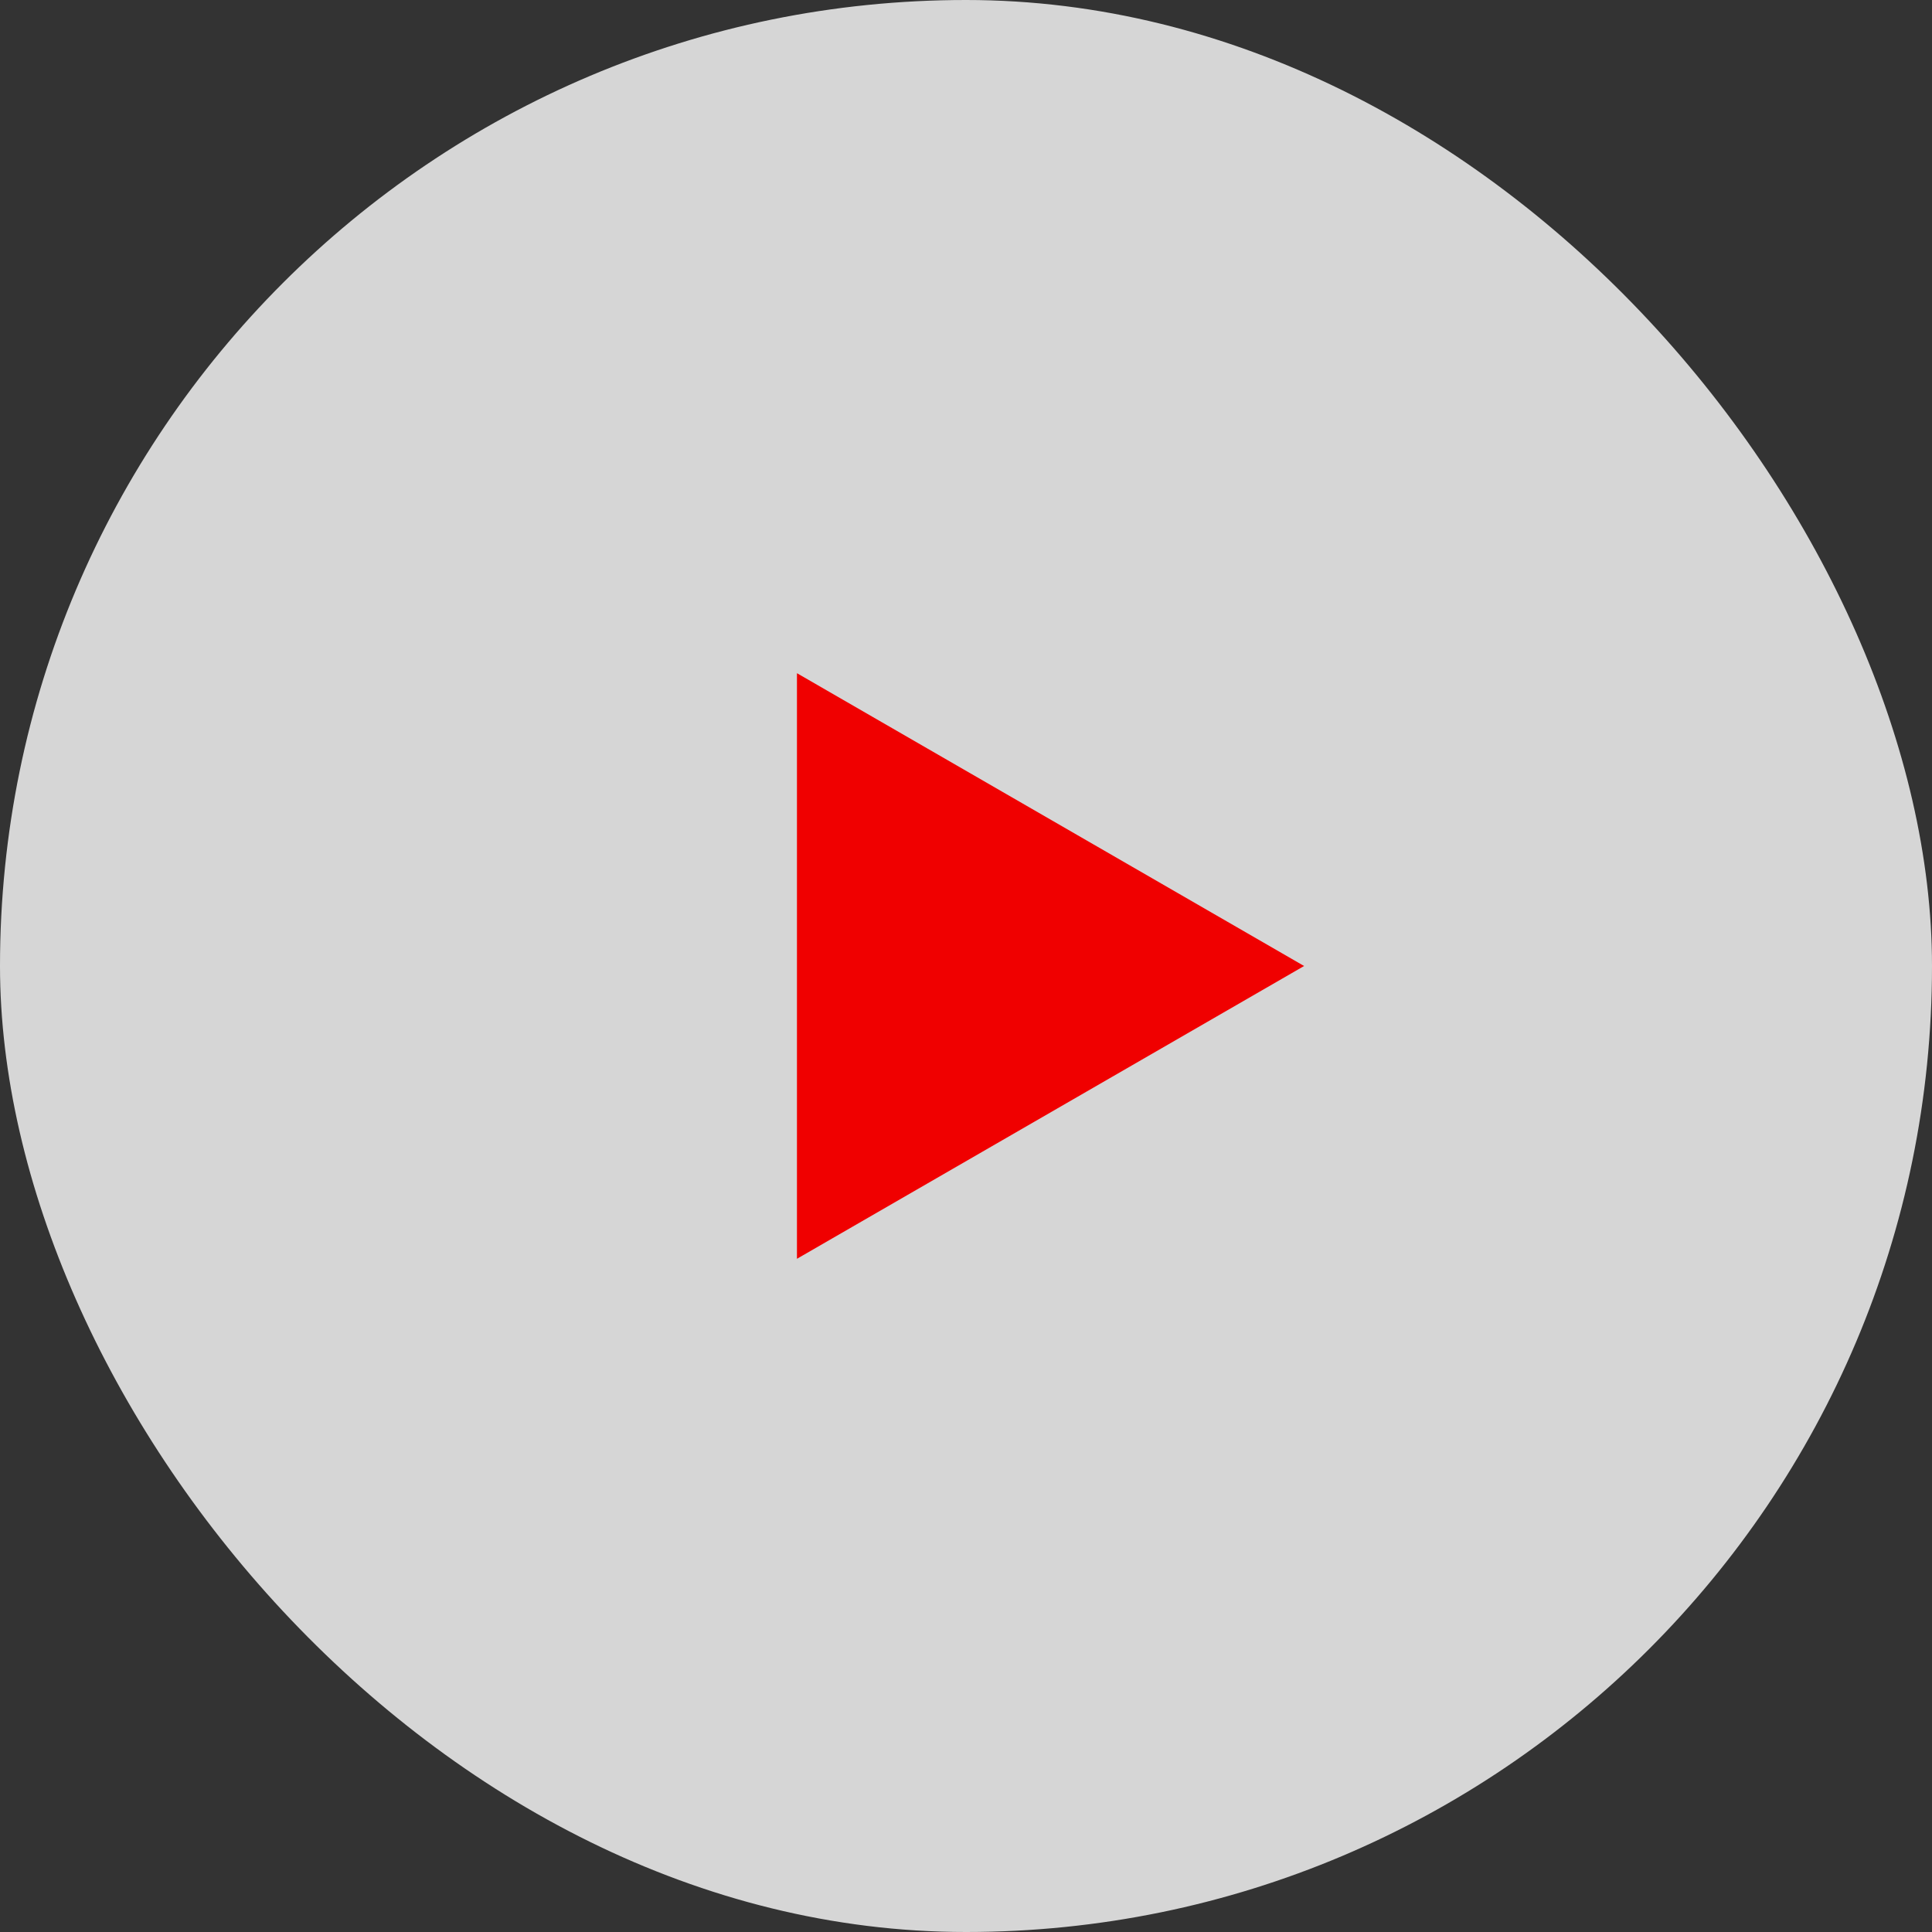
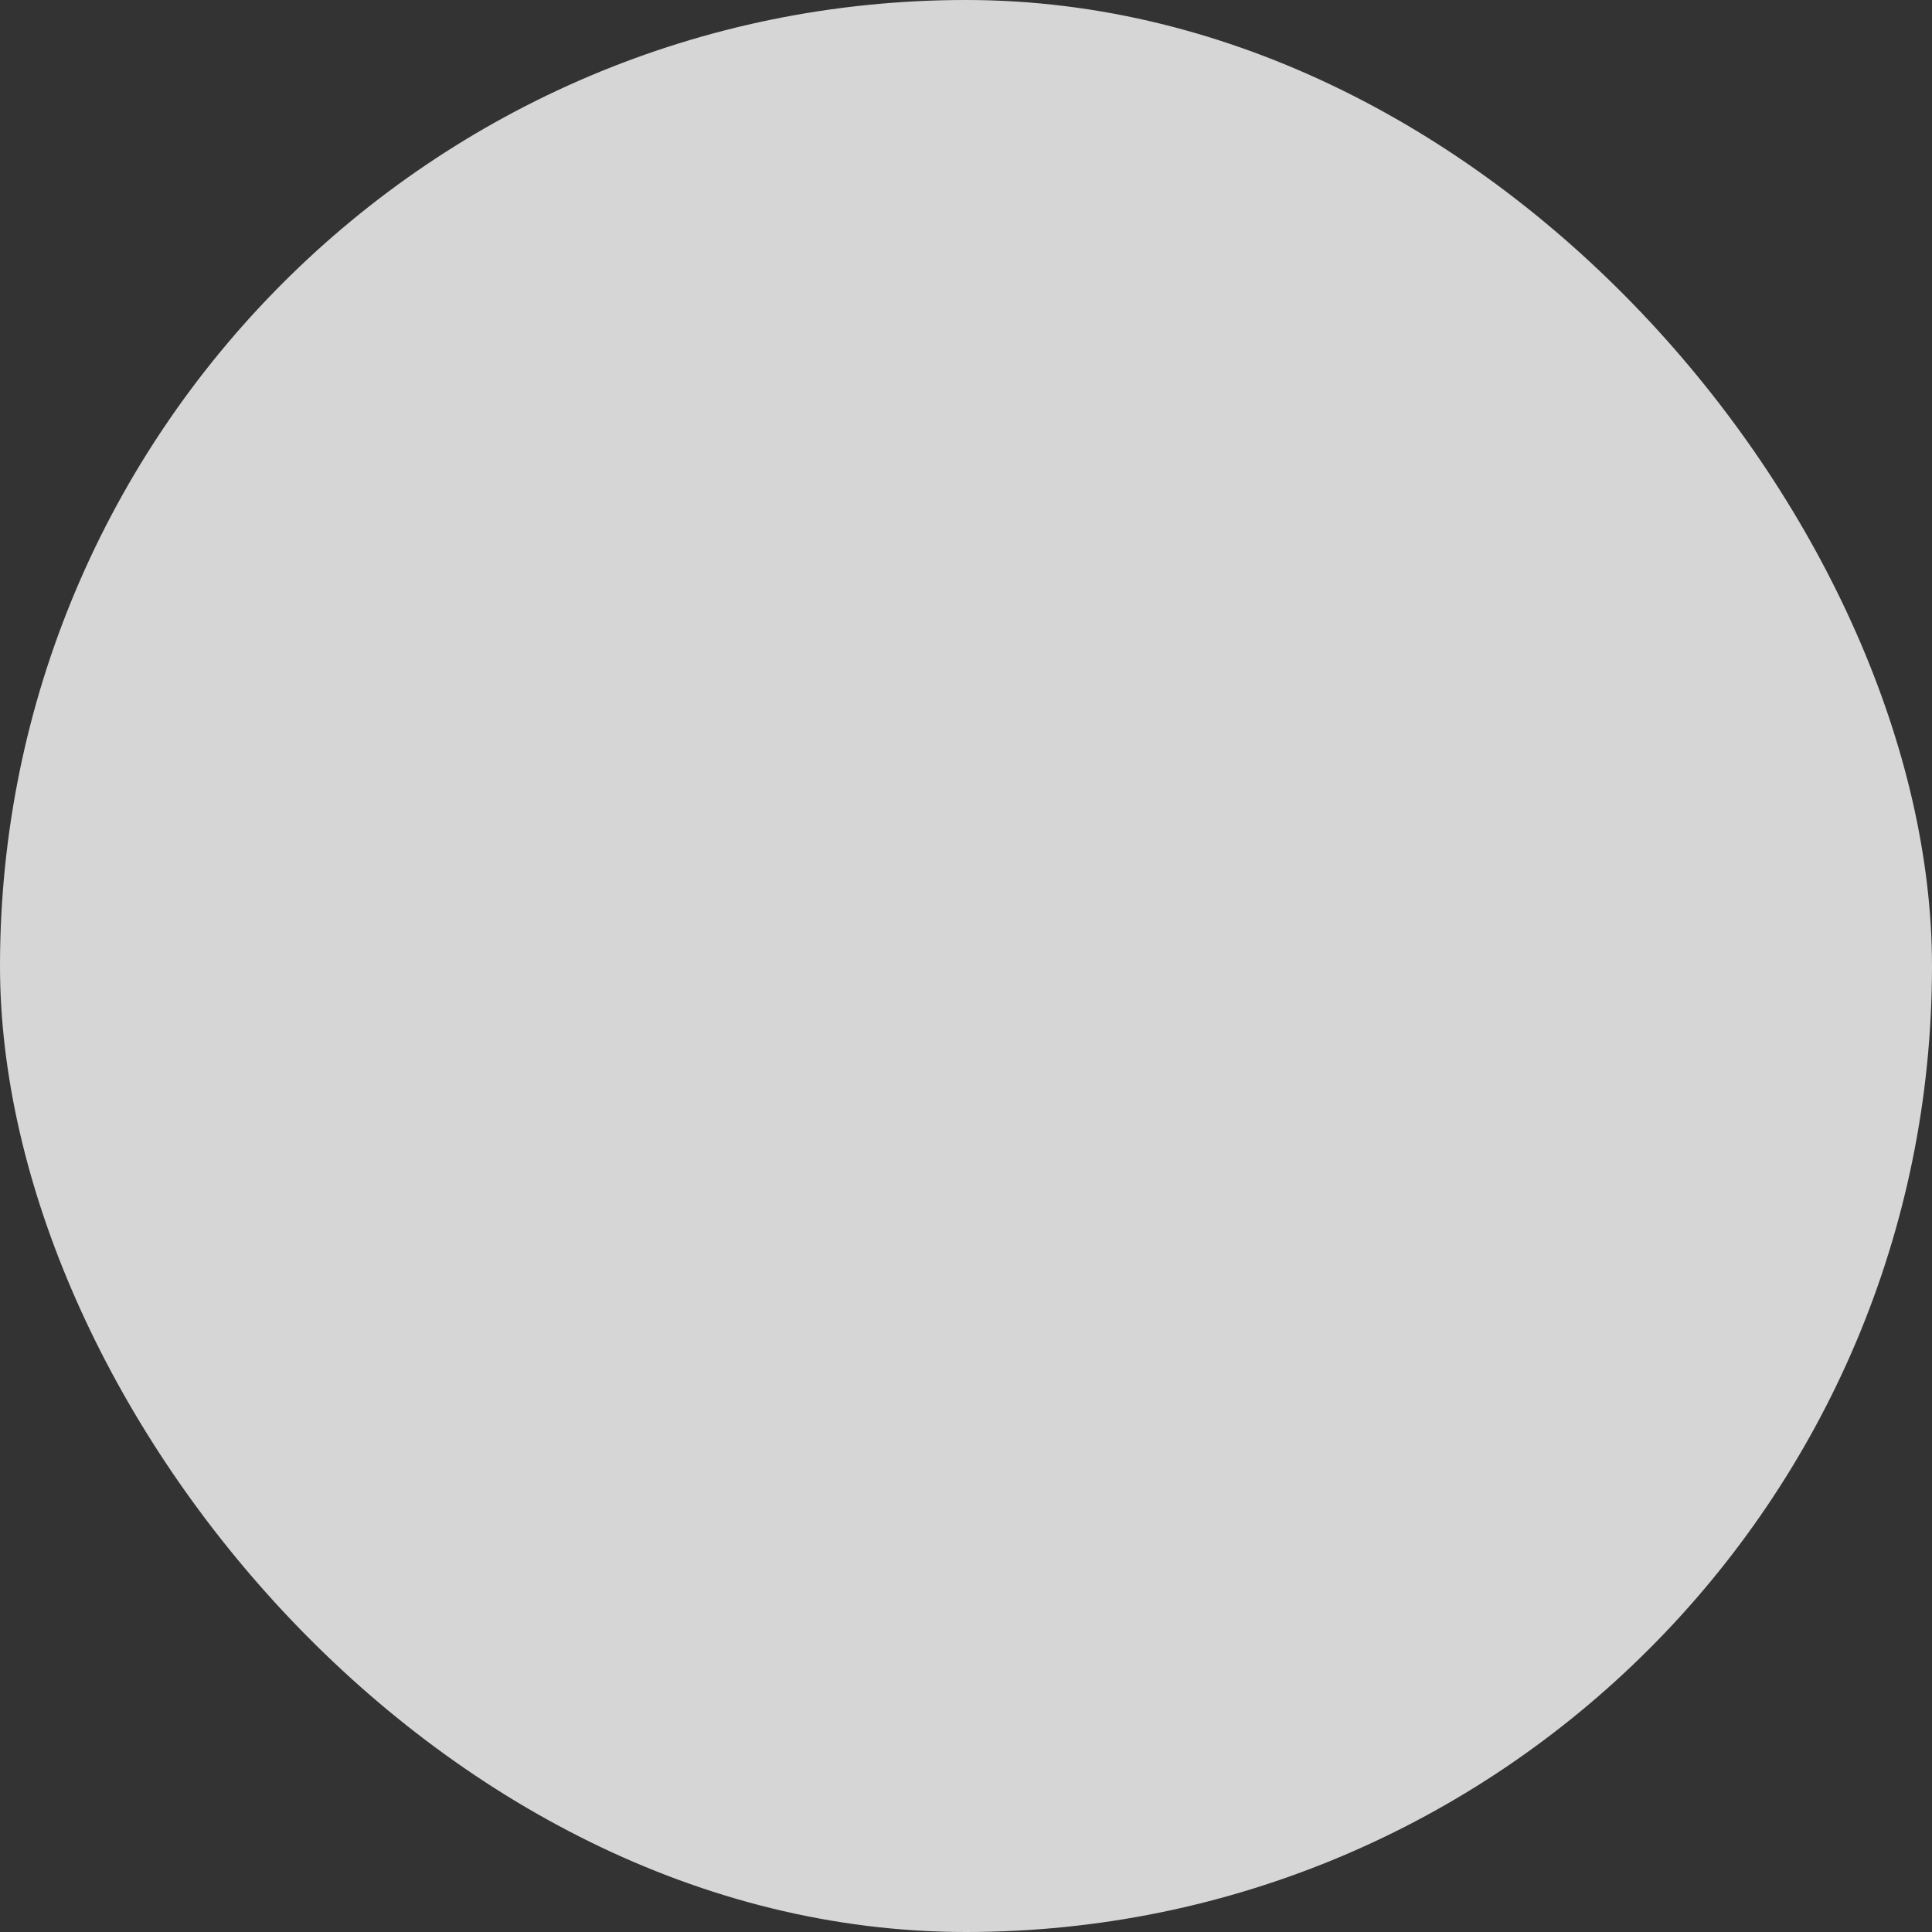
<svg xmlns="http://www.w3.org/2000/svg" width="120" height="120" viewBox="0 0 120 120" fill="none">
  <rect x="0" y="0" width="120" height="120" fill="#333333" stroke="none" />
  <rect width="120" height="120" rx="60" fill="white" fill-opacity="0.8" />
-   <path d="M81 60L49.5 78.186L49.5 41.813L81 60Z" fill="#F00000" />
</svg>